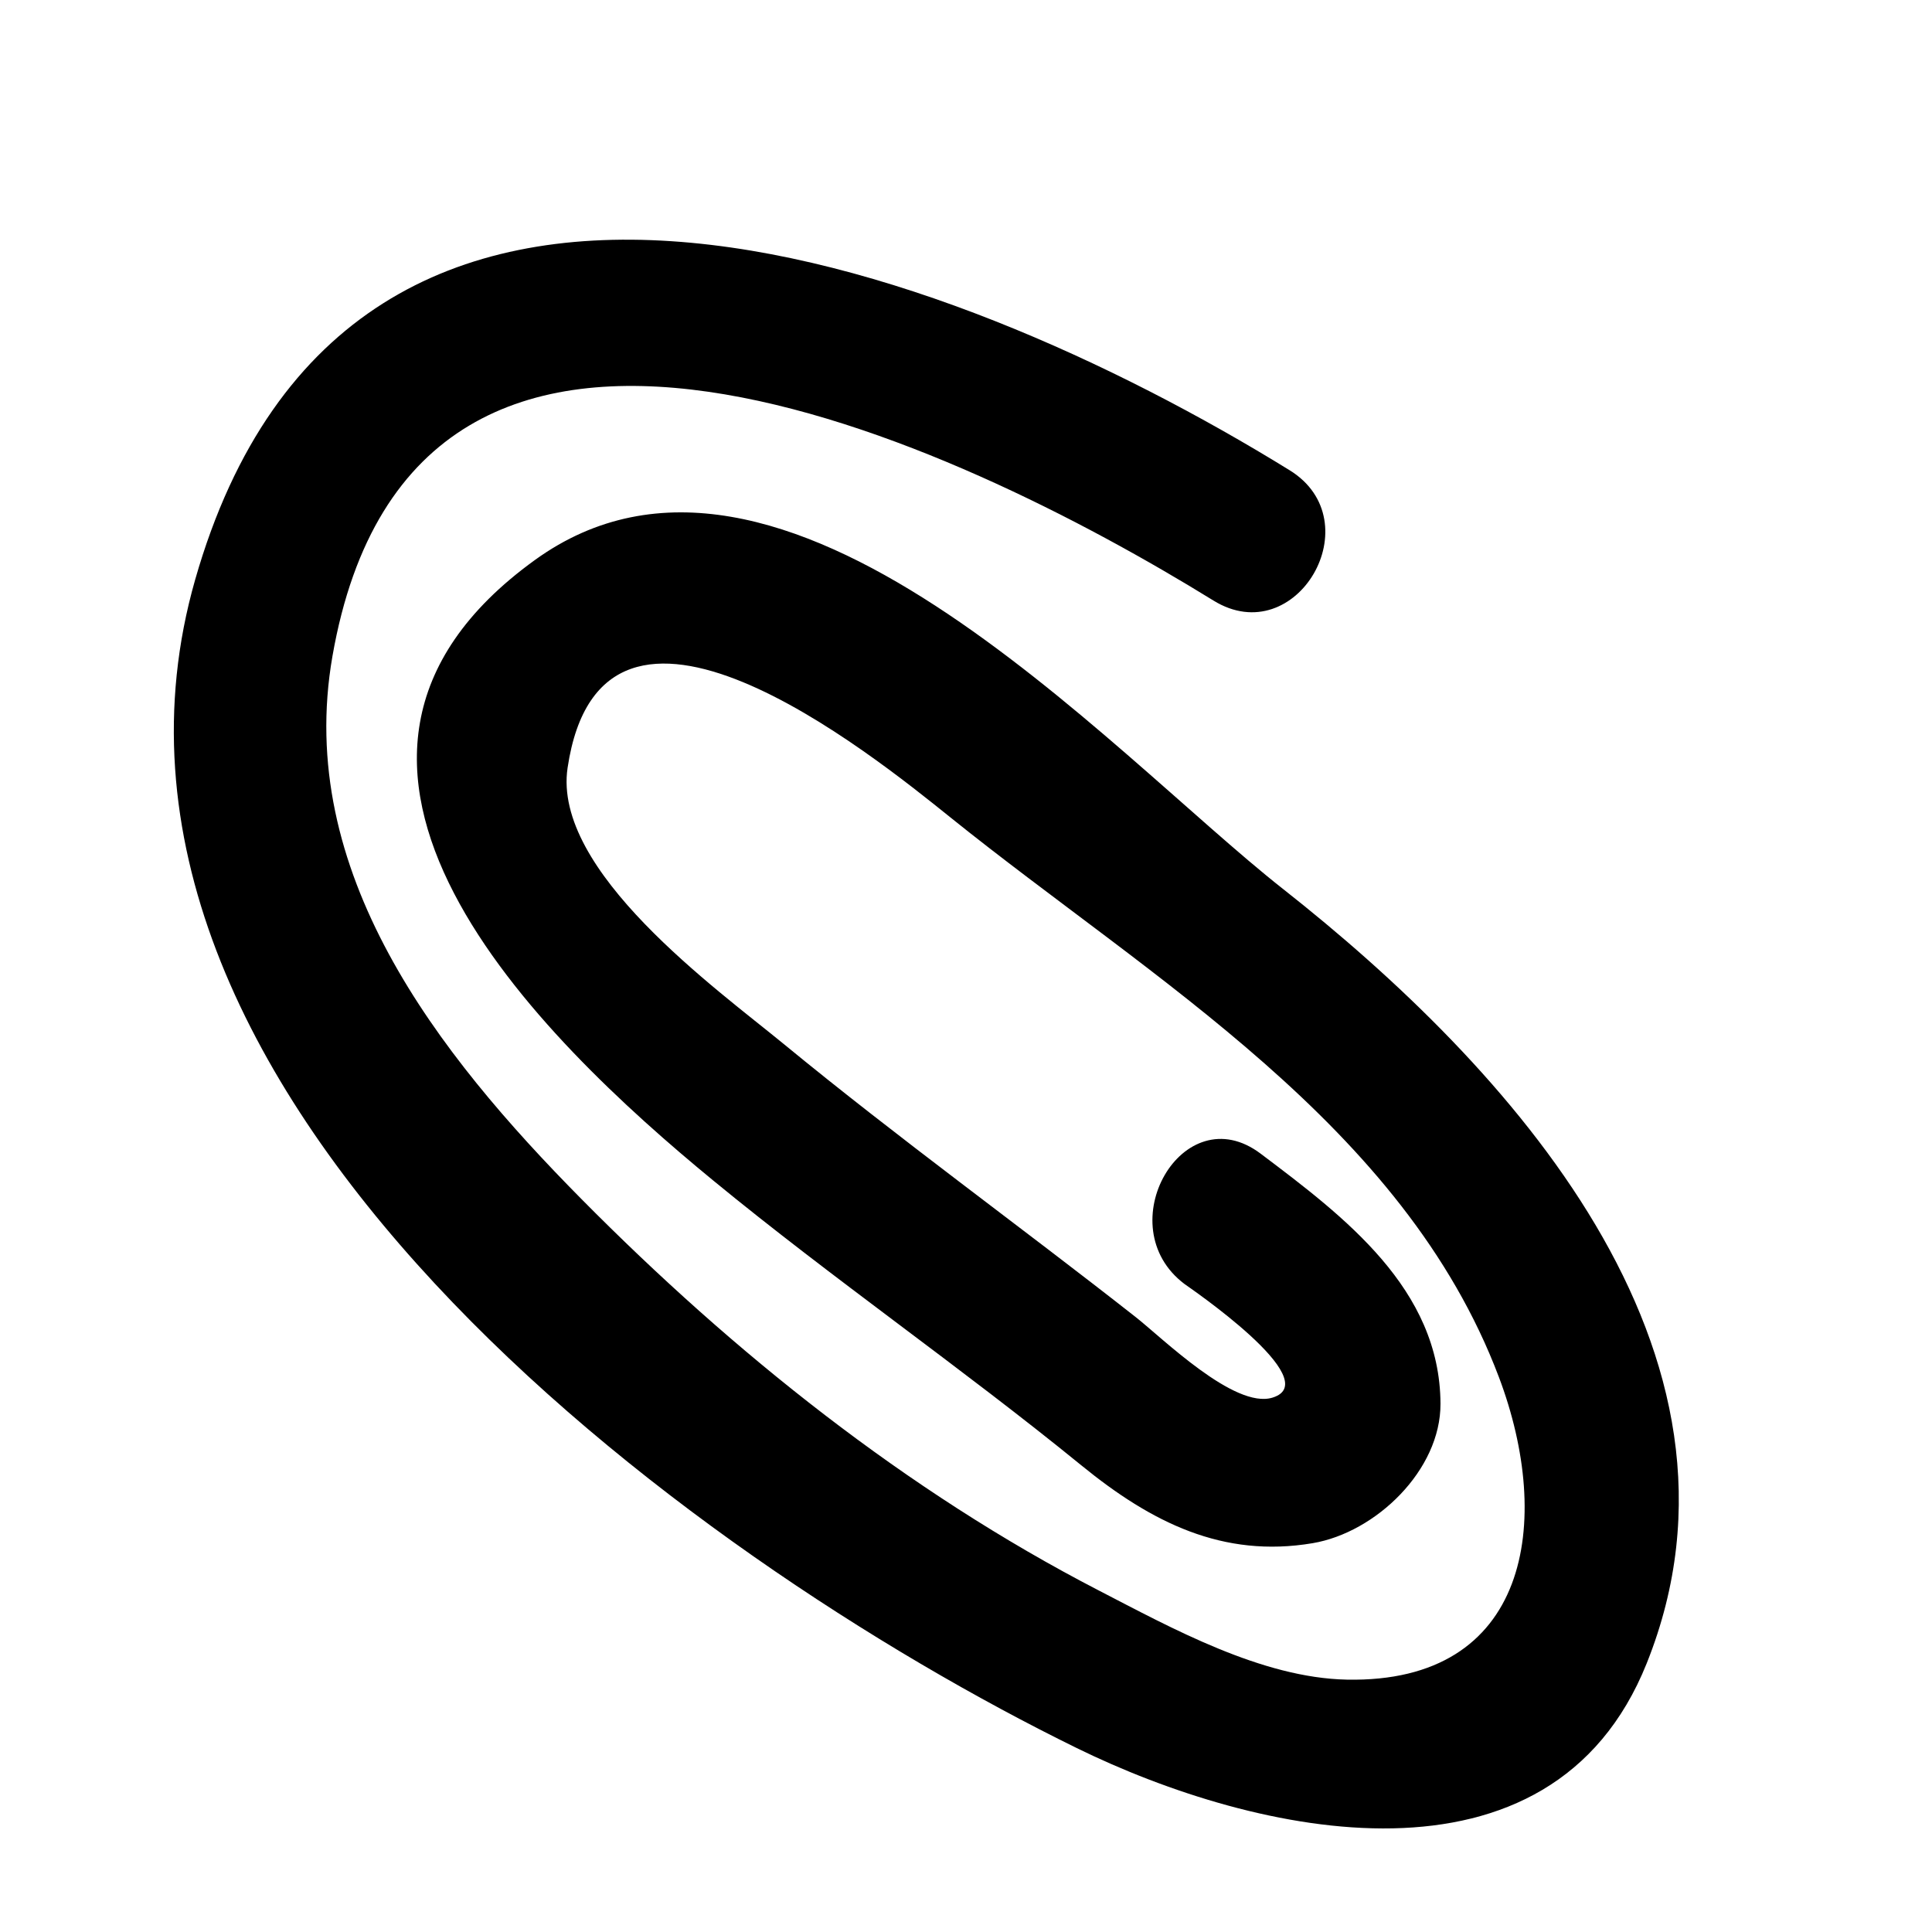
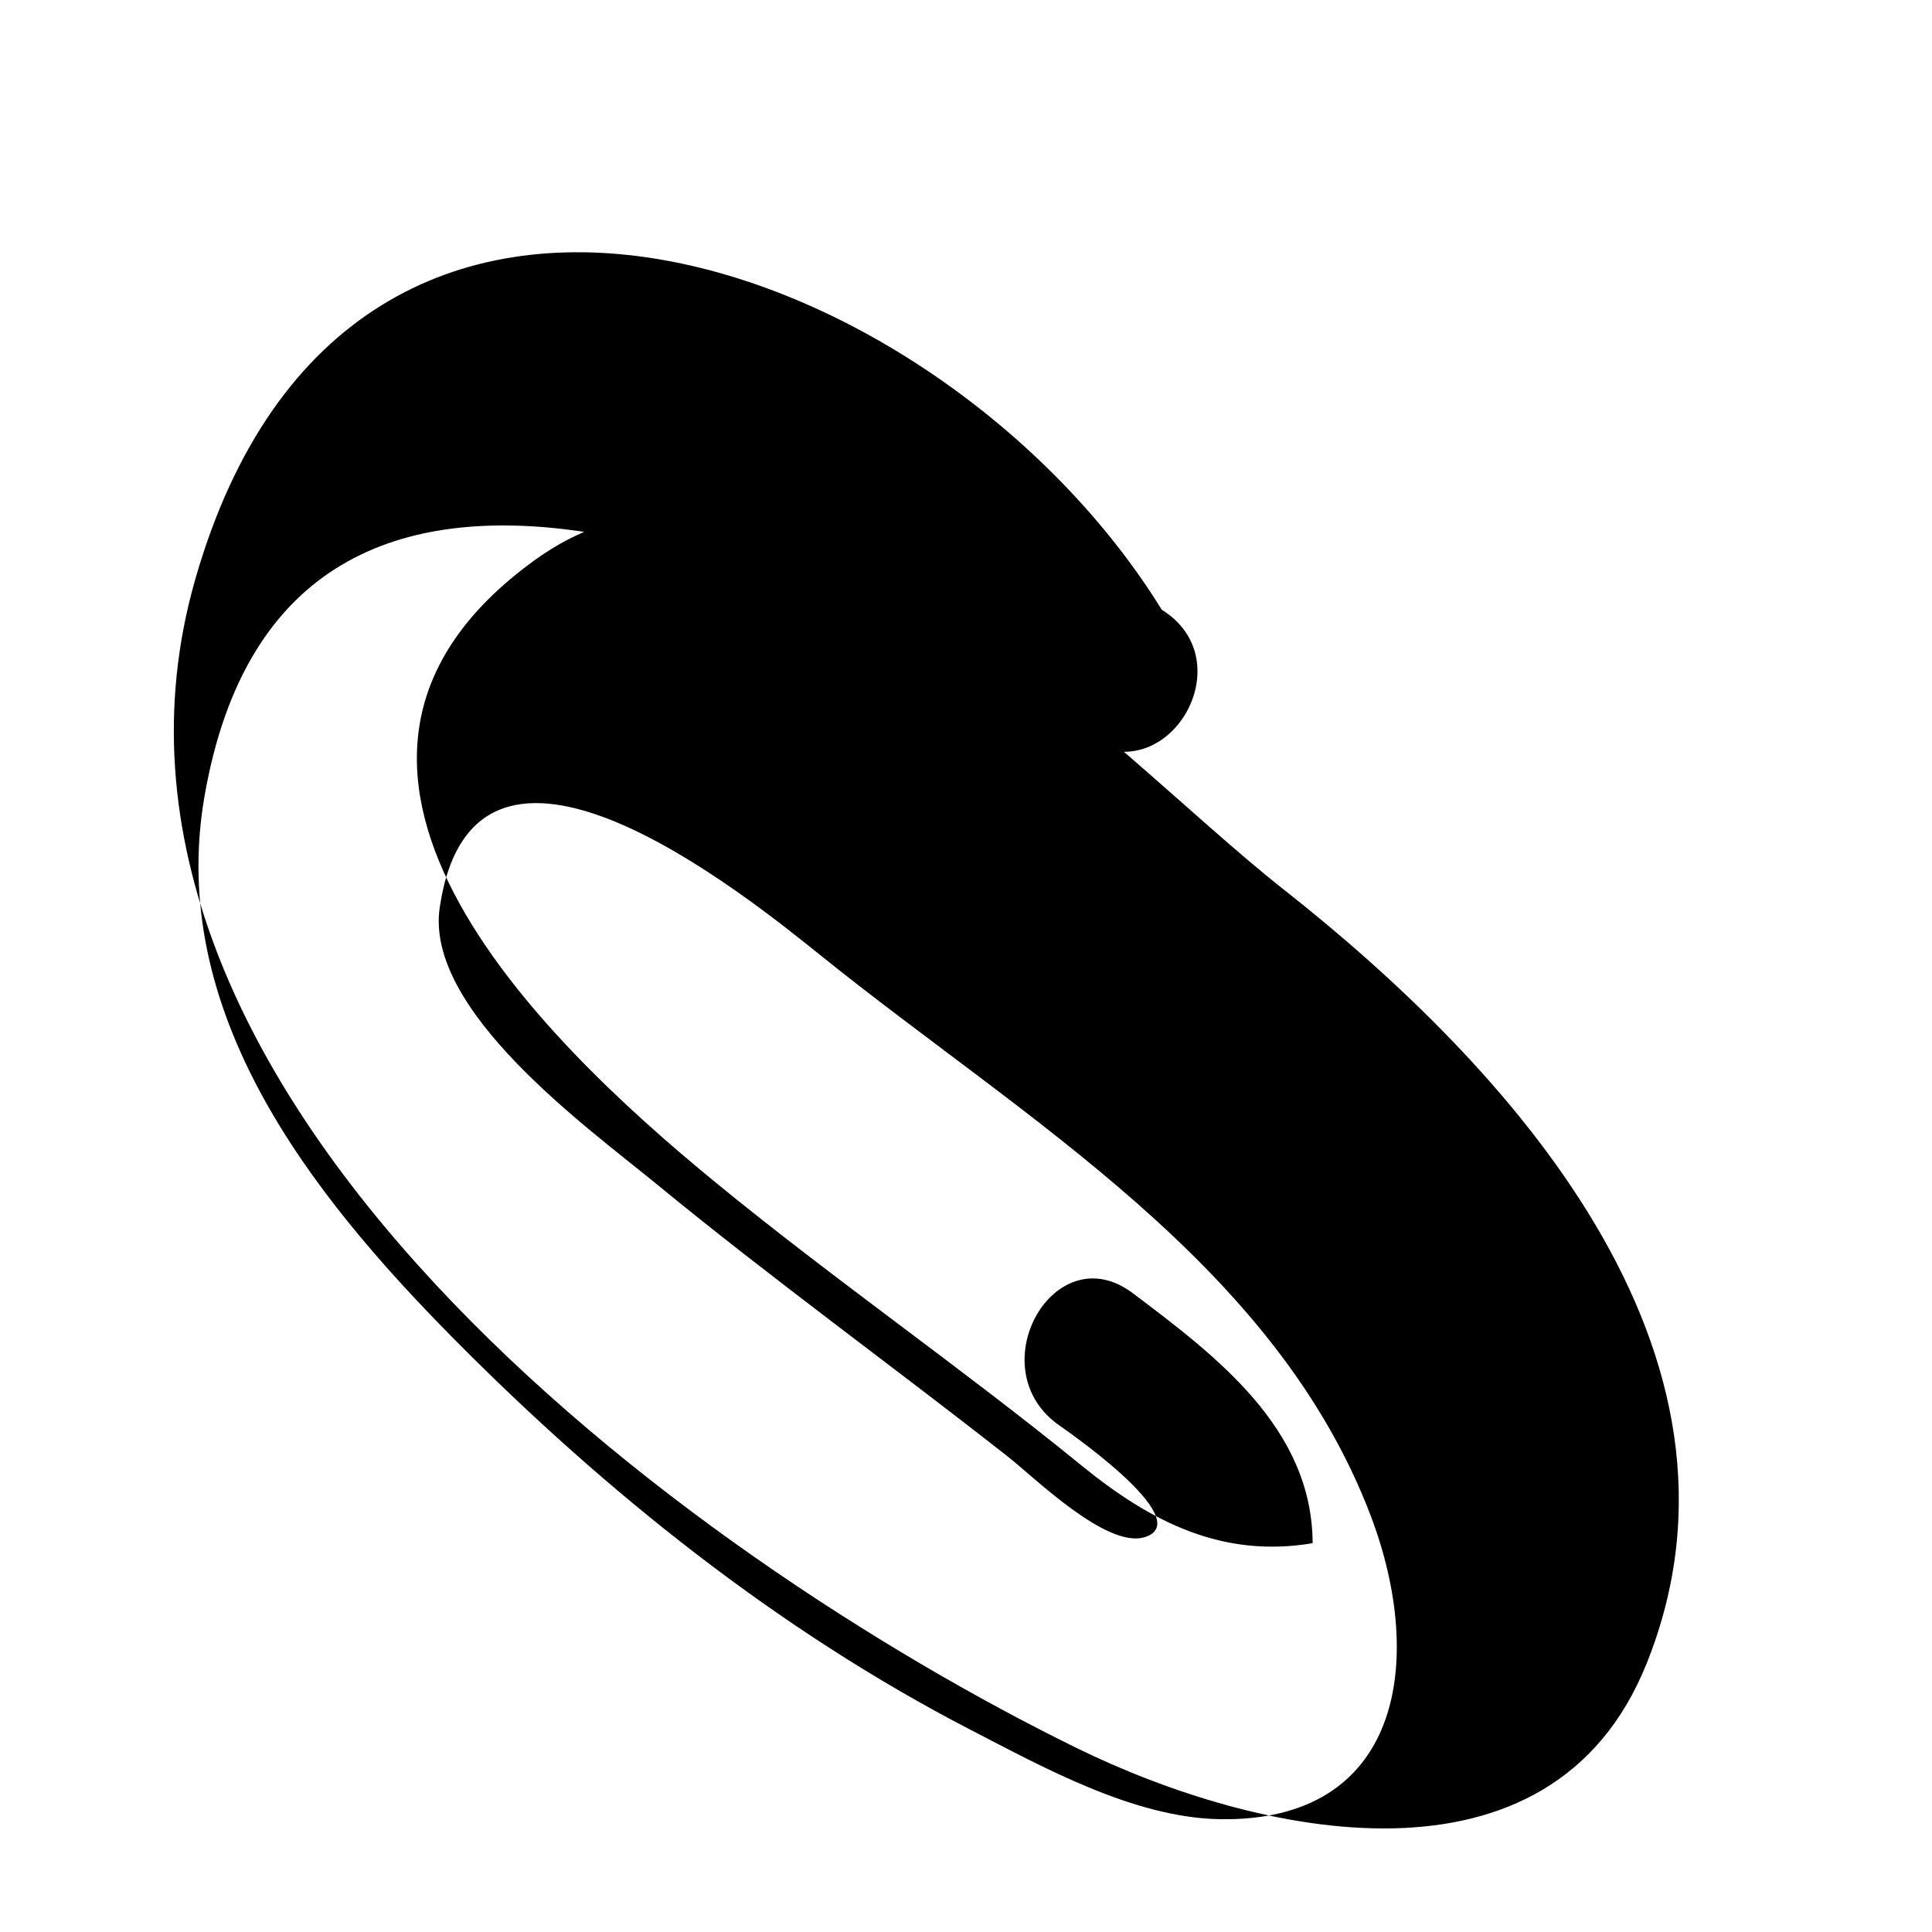
<svg xmlns="http://www.w3.org/2000/svg" version="1.1" id="Capa_1" x="0px" y="0px" width="64px" height="64px" viewBox="0 0 64 64" enable-background="new 0 0 64 64" xml:space="preserve">
-   <path d="M35.669,57.907c5.929,2.907,15.707,5.121,18.881-2.809c4.139-10.342-4.641-19.819-12.052-25.653  c-5.827-4.588-16.615-16.794-24.78-10.893c-9.302,6.721,0.181,15.849,5.916,20.56c3.969,3.26,8.204,6.184,12.185,9.428  c2.324,1.895,4.688,3.081,7.664,2.58c2.091-0.353,4.246-2.419,4.235-4.622c-0.018-3.802-3.18-6.188-5.957-8.281  c-2.577-1.942-5.064,2.402-2.523,4.317c0.108,0.082,4.719,3.207,2.916,3.764c-1.259,0.389-3.652-1.977-4.535-2.67  c-3.864-3.035-7.846-5.913-11.643-9.033c-2.241-1.841-7.684-5.744-7.174-9.16c1.147-7.691,10.101-0.432,12.682,1.643  c6.691,5.383,15.009,10.177,18.169,18.541c1.812,4.796,1.004,10.142-5.038,10.021c-2.822-0.057-5.795-1.702-8.225-2.958  c-6.367-3.291-12.097-7.877-17.121-12.954c-4.787-4.838-9.503-10.847-8.257-17.987c2.737-15.682,20.719-7.073,29.185-1.847  c2.752,1.699,5.261-2.628,2.523-4.317C31.27,8.508,11.612,1.204,6.465,19.202C1.63,36.109,22.719,51.557,35.669,57.907z" />
+   <path d="M35.669,57.907c5.929,2.907,15.707,5.121,18.881-2.809c4.139-10.342-4.641-19.819-12.052-25.653  c-5.827-4.588-16.615-16.794-24.78-10.893c-9.302,6.721,0.181,15.849,5.916,20.56c3.969,3.26,8.204,6.184,12.185,9.428  c2.324,1.895,4.688,3.081,7.664,2.58c-0.018-3.802-3.18-6.188-5.957-8.281  c-2.577-1.942-5.064,2.402-2.523,4.317c0.108,0.082,4.719,3.207,2.916,3.764c-1.259,0.389-3.652-1.977-4.535-2.67  c-3.864-3.035-7.846-5.913-11.643-9.033c-2.241-1.841-7.684-5.744-7.174-9.16c1.147-7.691,10.101-0.432,12.682,1.643  c6.691,5.383,15.009,10.177,18.169,18.541c1.812,4.796,1.004,10.142-5.038,10.021c-2.822-0.057-5.795-1.702-8.225-2.958  c-6.367-3.291-12.097-7.877-17.121-12.954c-4.787-4.838-9.503-10.847-8.257-17.987c2.737-15.682,20.719-7.073,29.185-1.847  c2.752,1.699,5.261-2.628,2.523-4.317C31.27,8.508,11.612,1.204,6.465,19.202C1.63,36.109,22.719,51.557,35.669,57.907z" />
</svg>